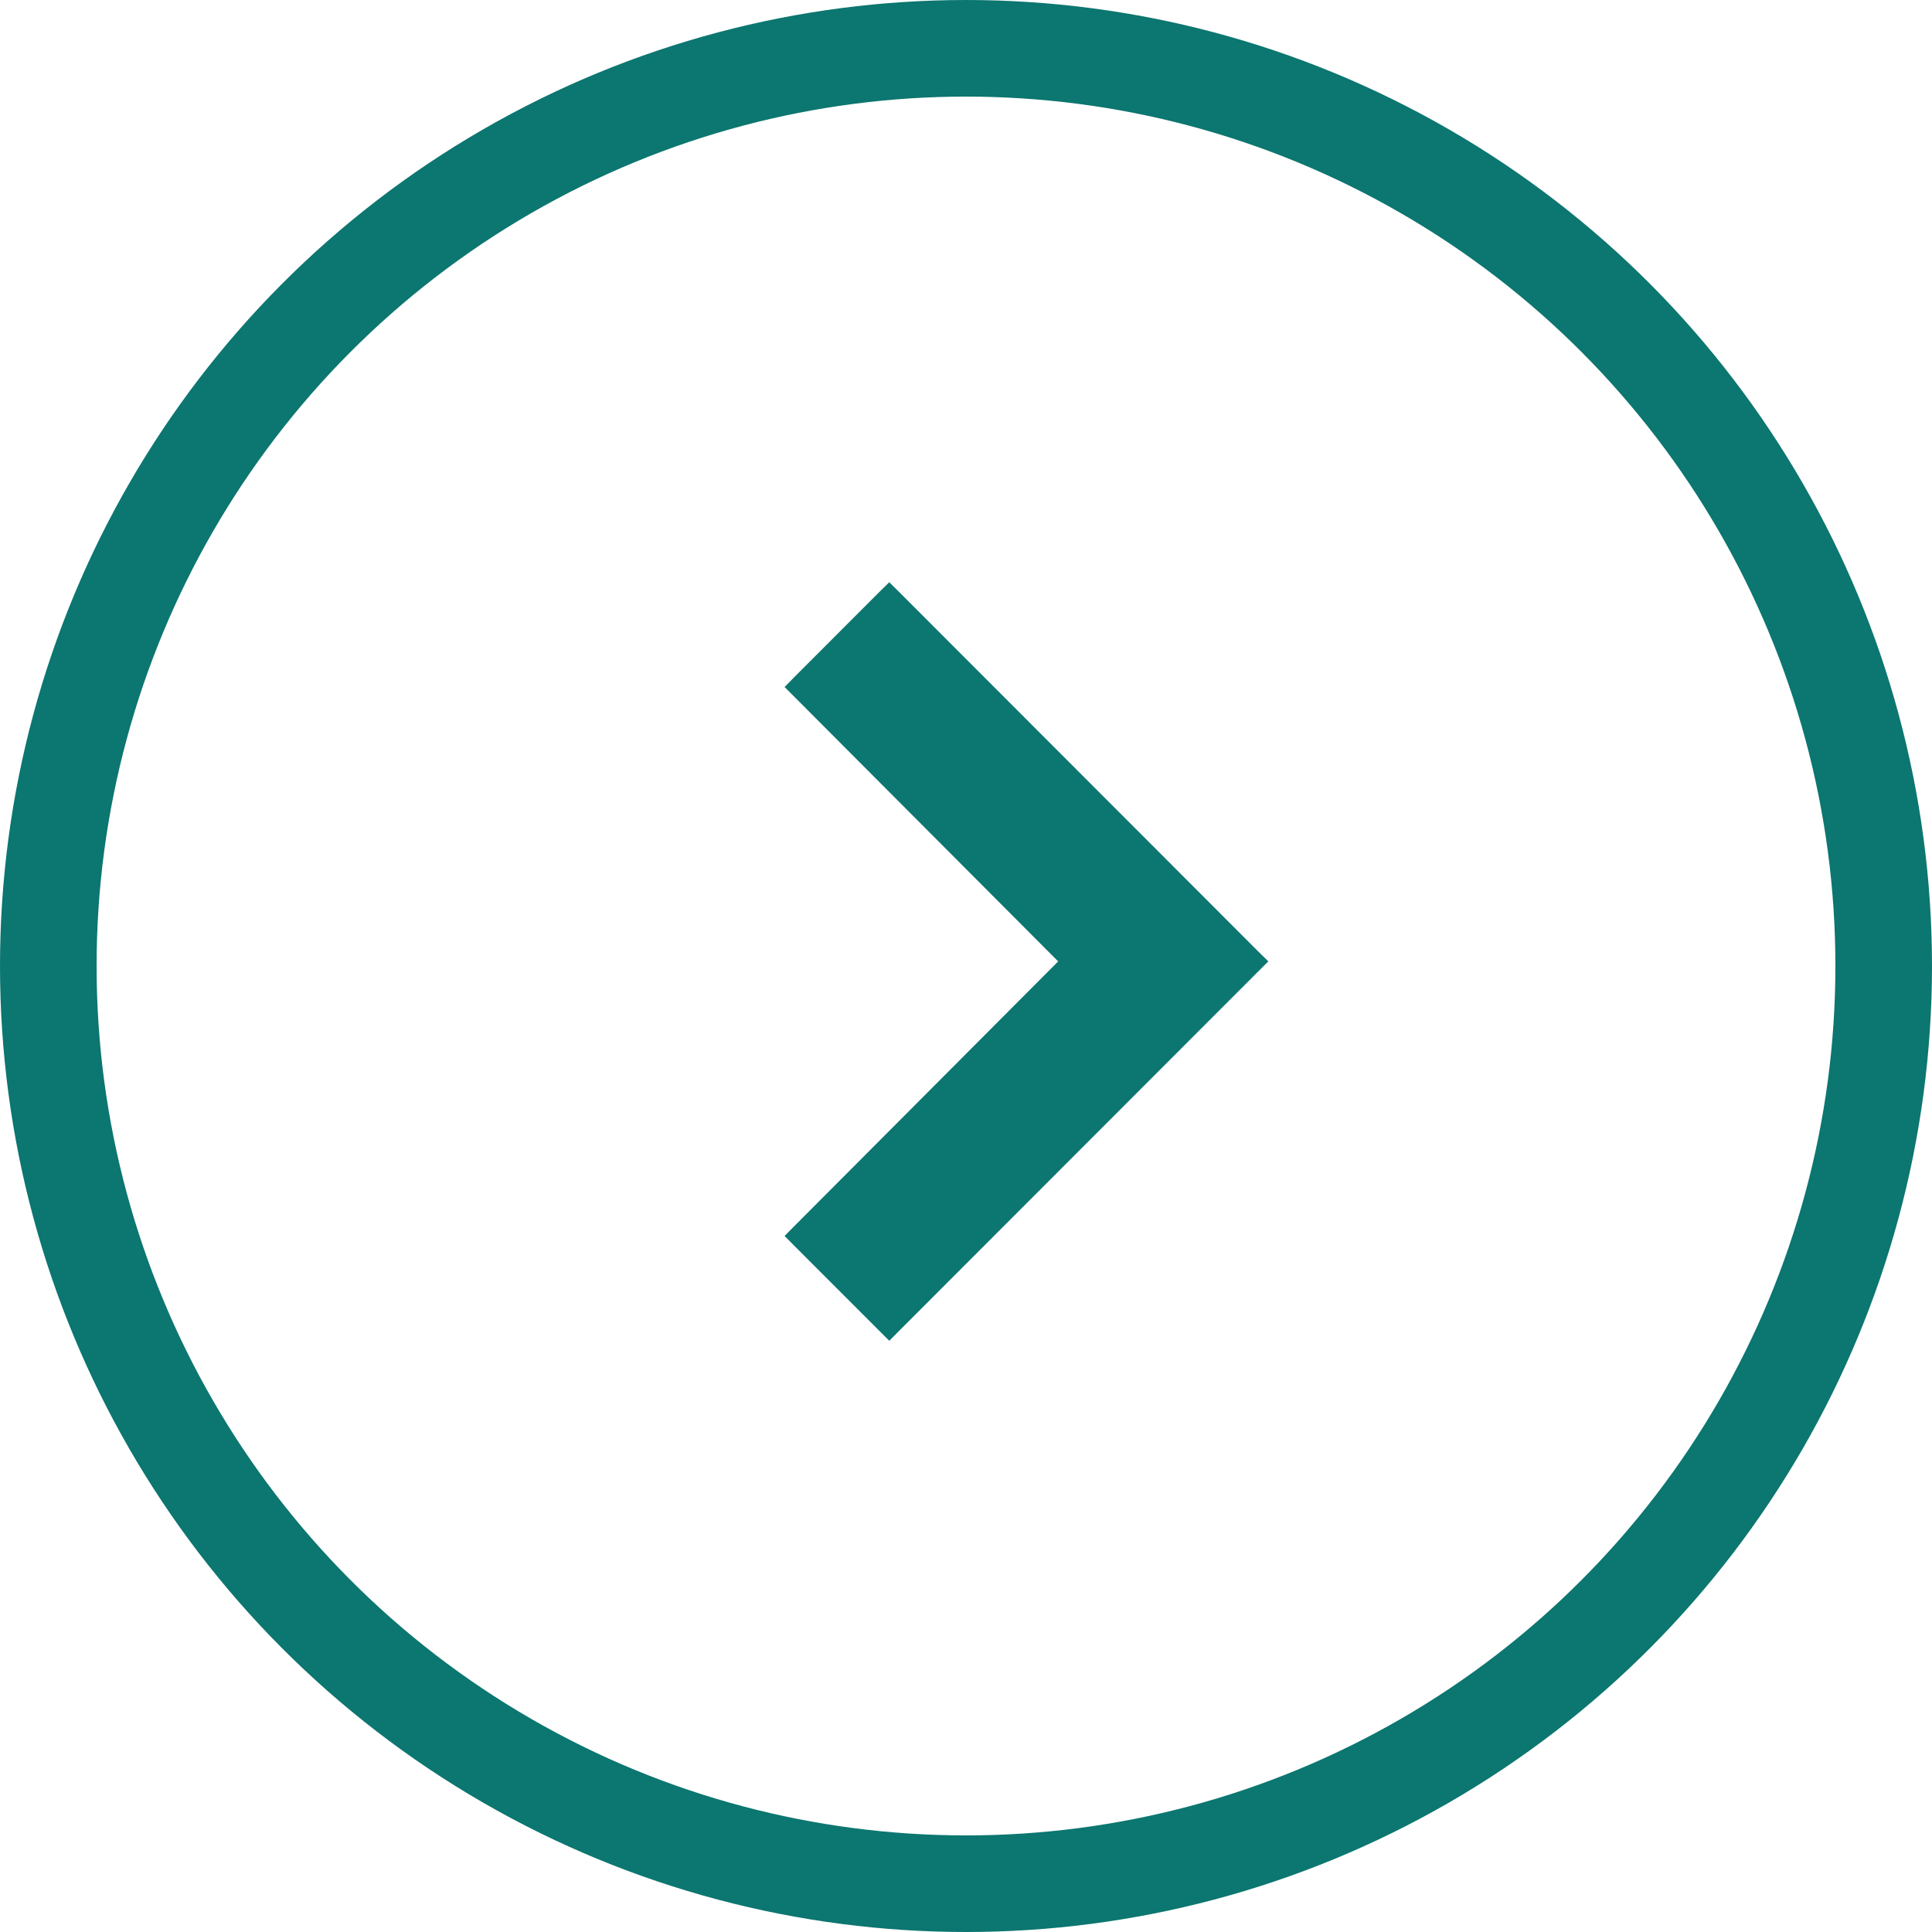
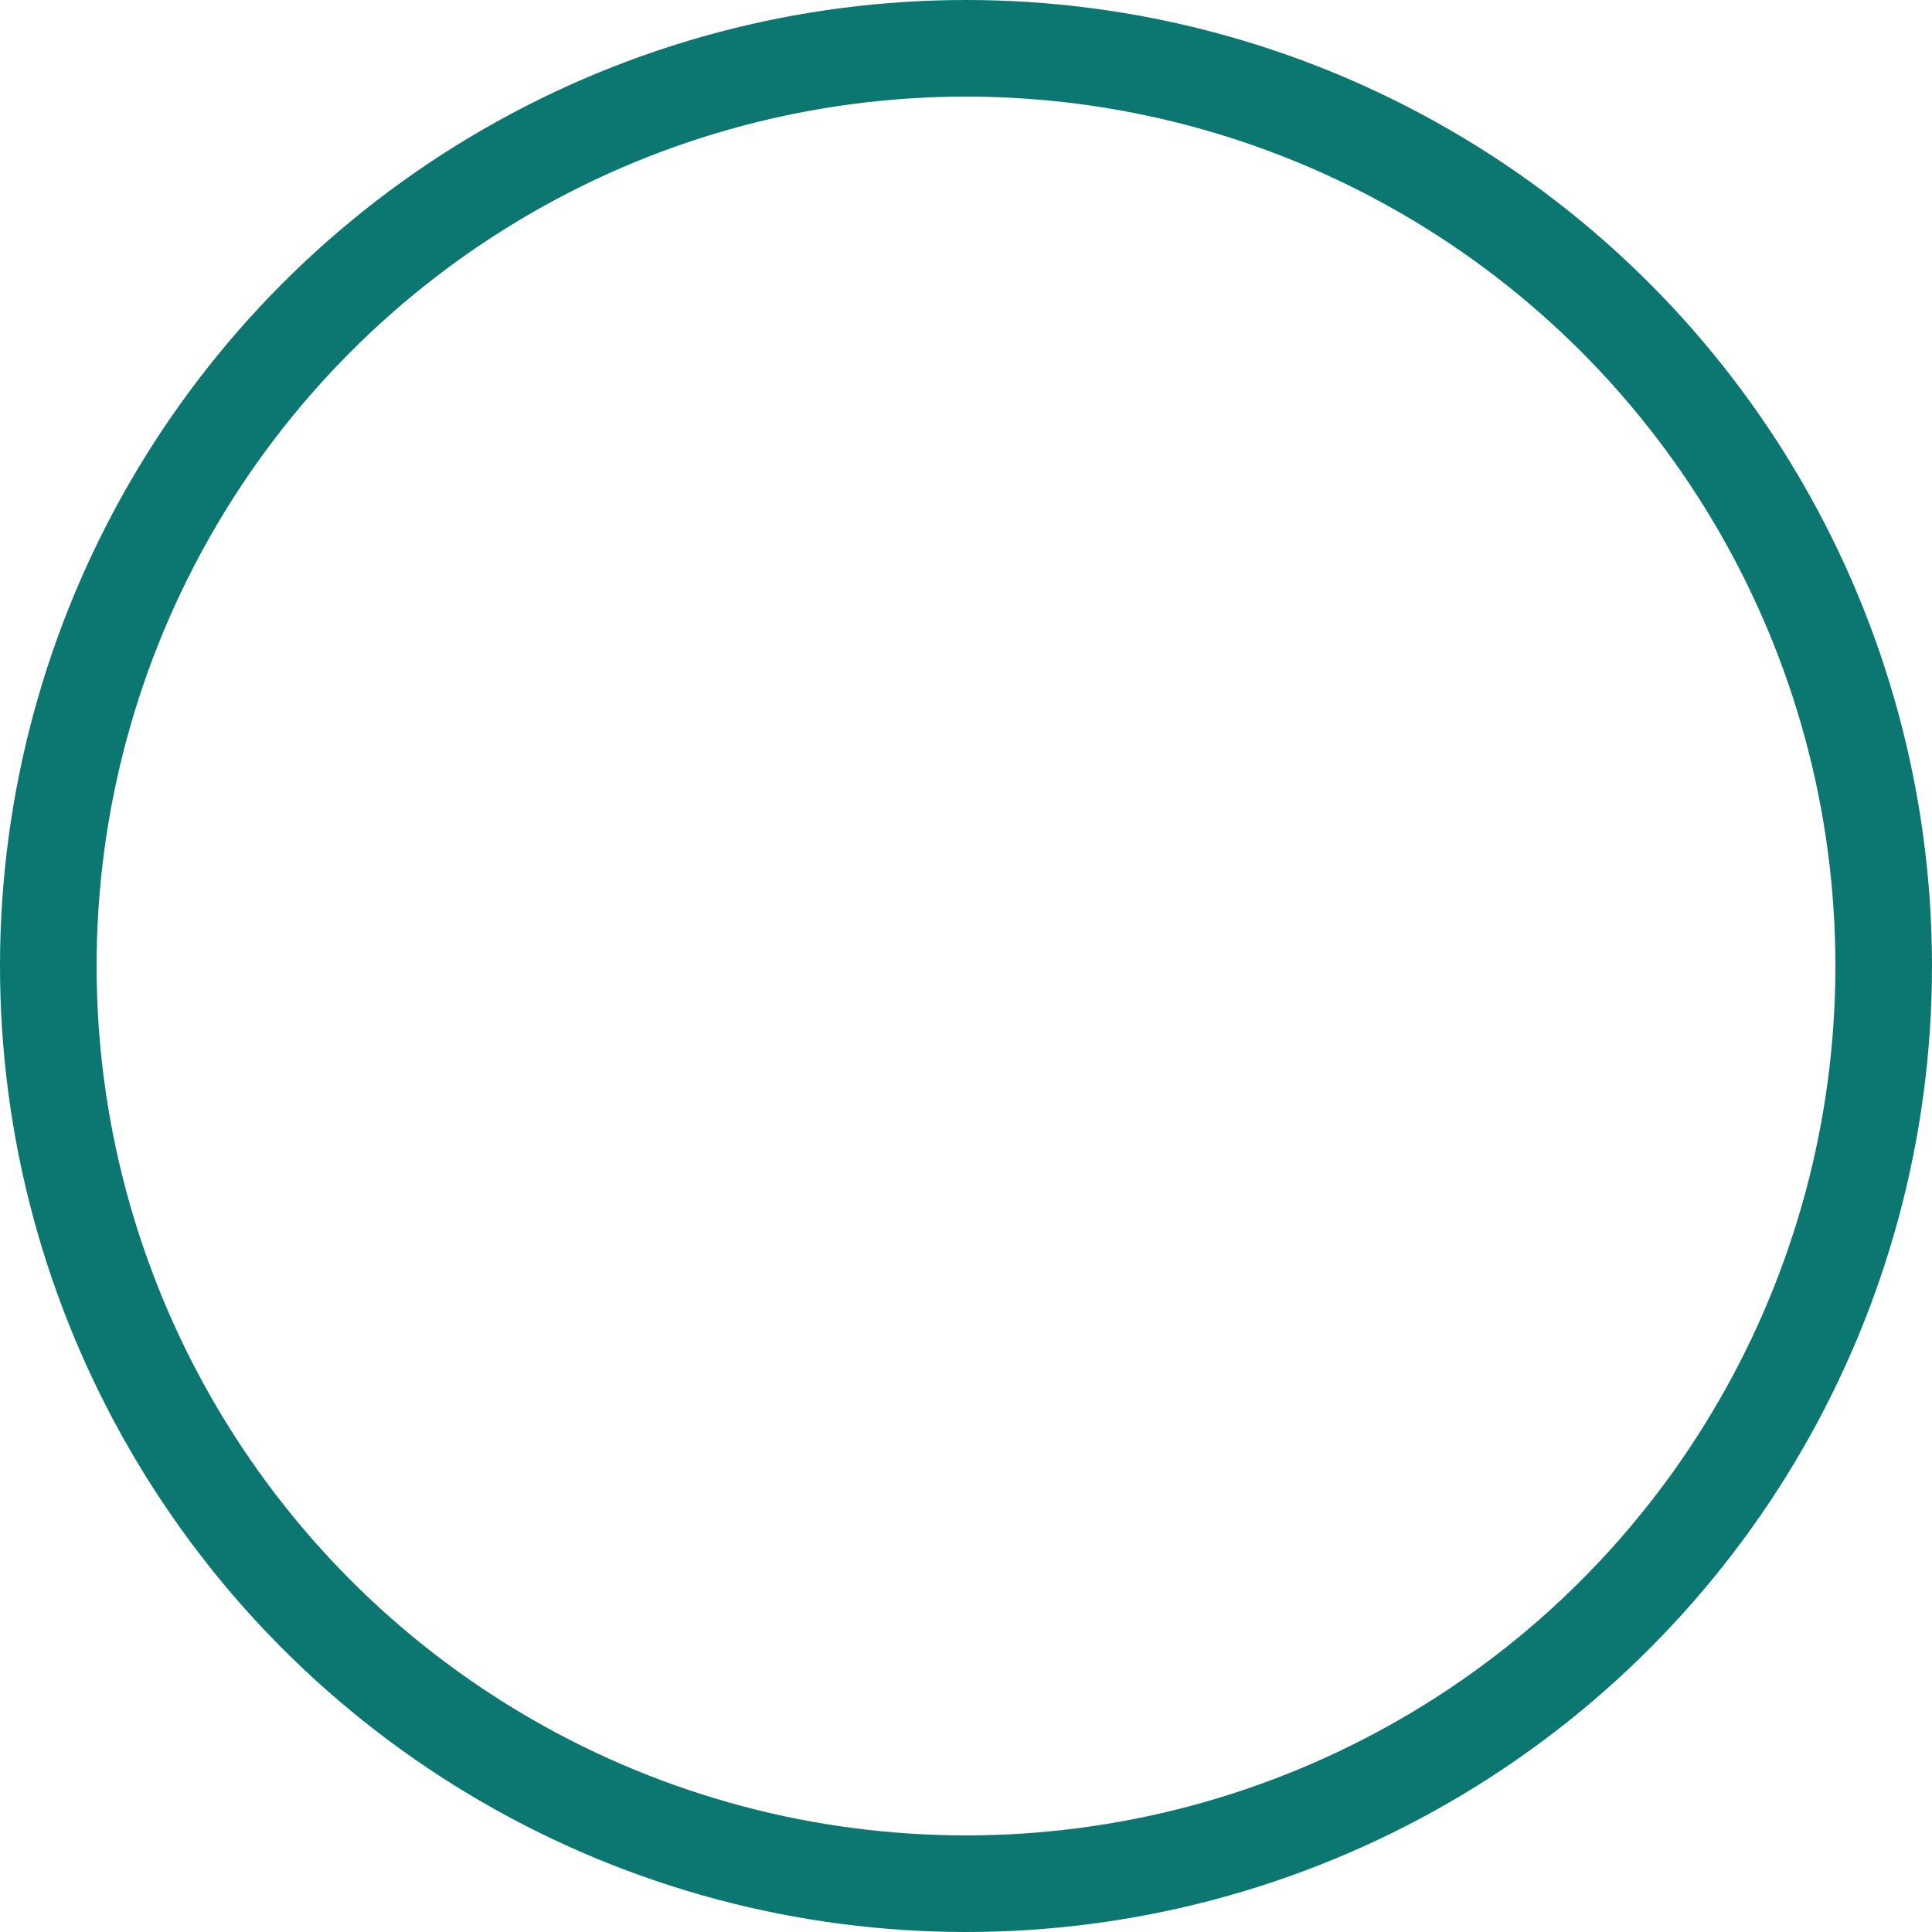
<svg xmlns="http://www.w3.org/2000/svg" width="40" height="40" viewBox="0 0 40 40" fill="none">
  <circle cx="20" cy="20" r="19" transform="rotate(-180 20 20)" stroke="#0C7670" stroke-width="2" />
-   <path d="M18.517 12.37L25.939 19.8L26.046 19.905L25.939 20.012L18.517 27.44L18.411 27.547L18.304 27.44L16.56 25.695L16.455 25.589L16.56 25.483L22.12 19.905L16.56 14.328L16.455 14.223L16.56 14.116L18.304 12.37L18.411 12.265L18.517 12.37Z" fill="#0C7670" stroke="#0C7670" stroke-width="0.3" />
</svg>